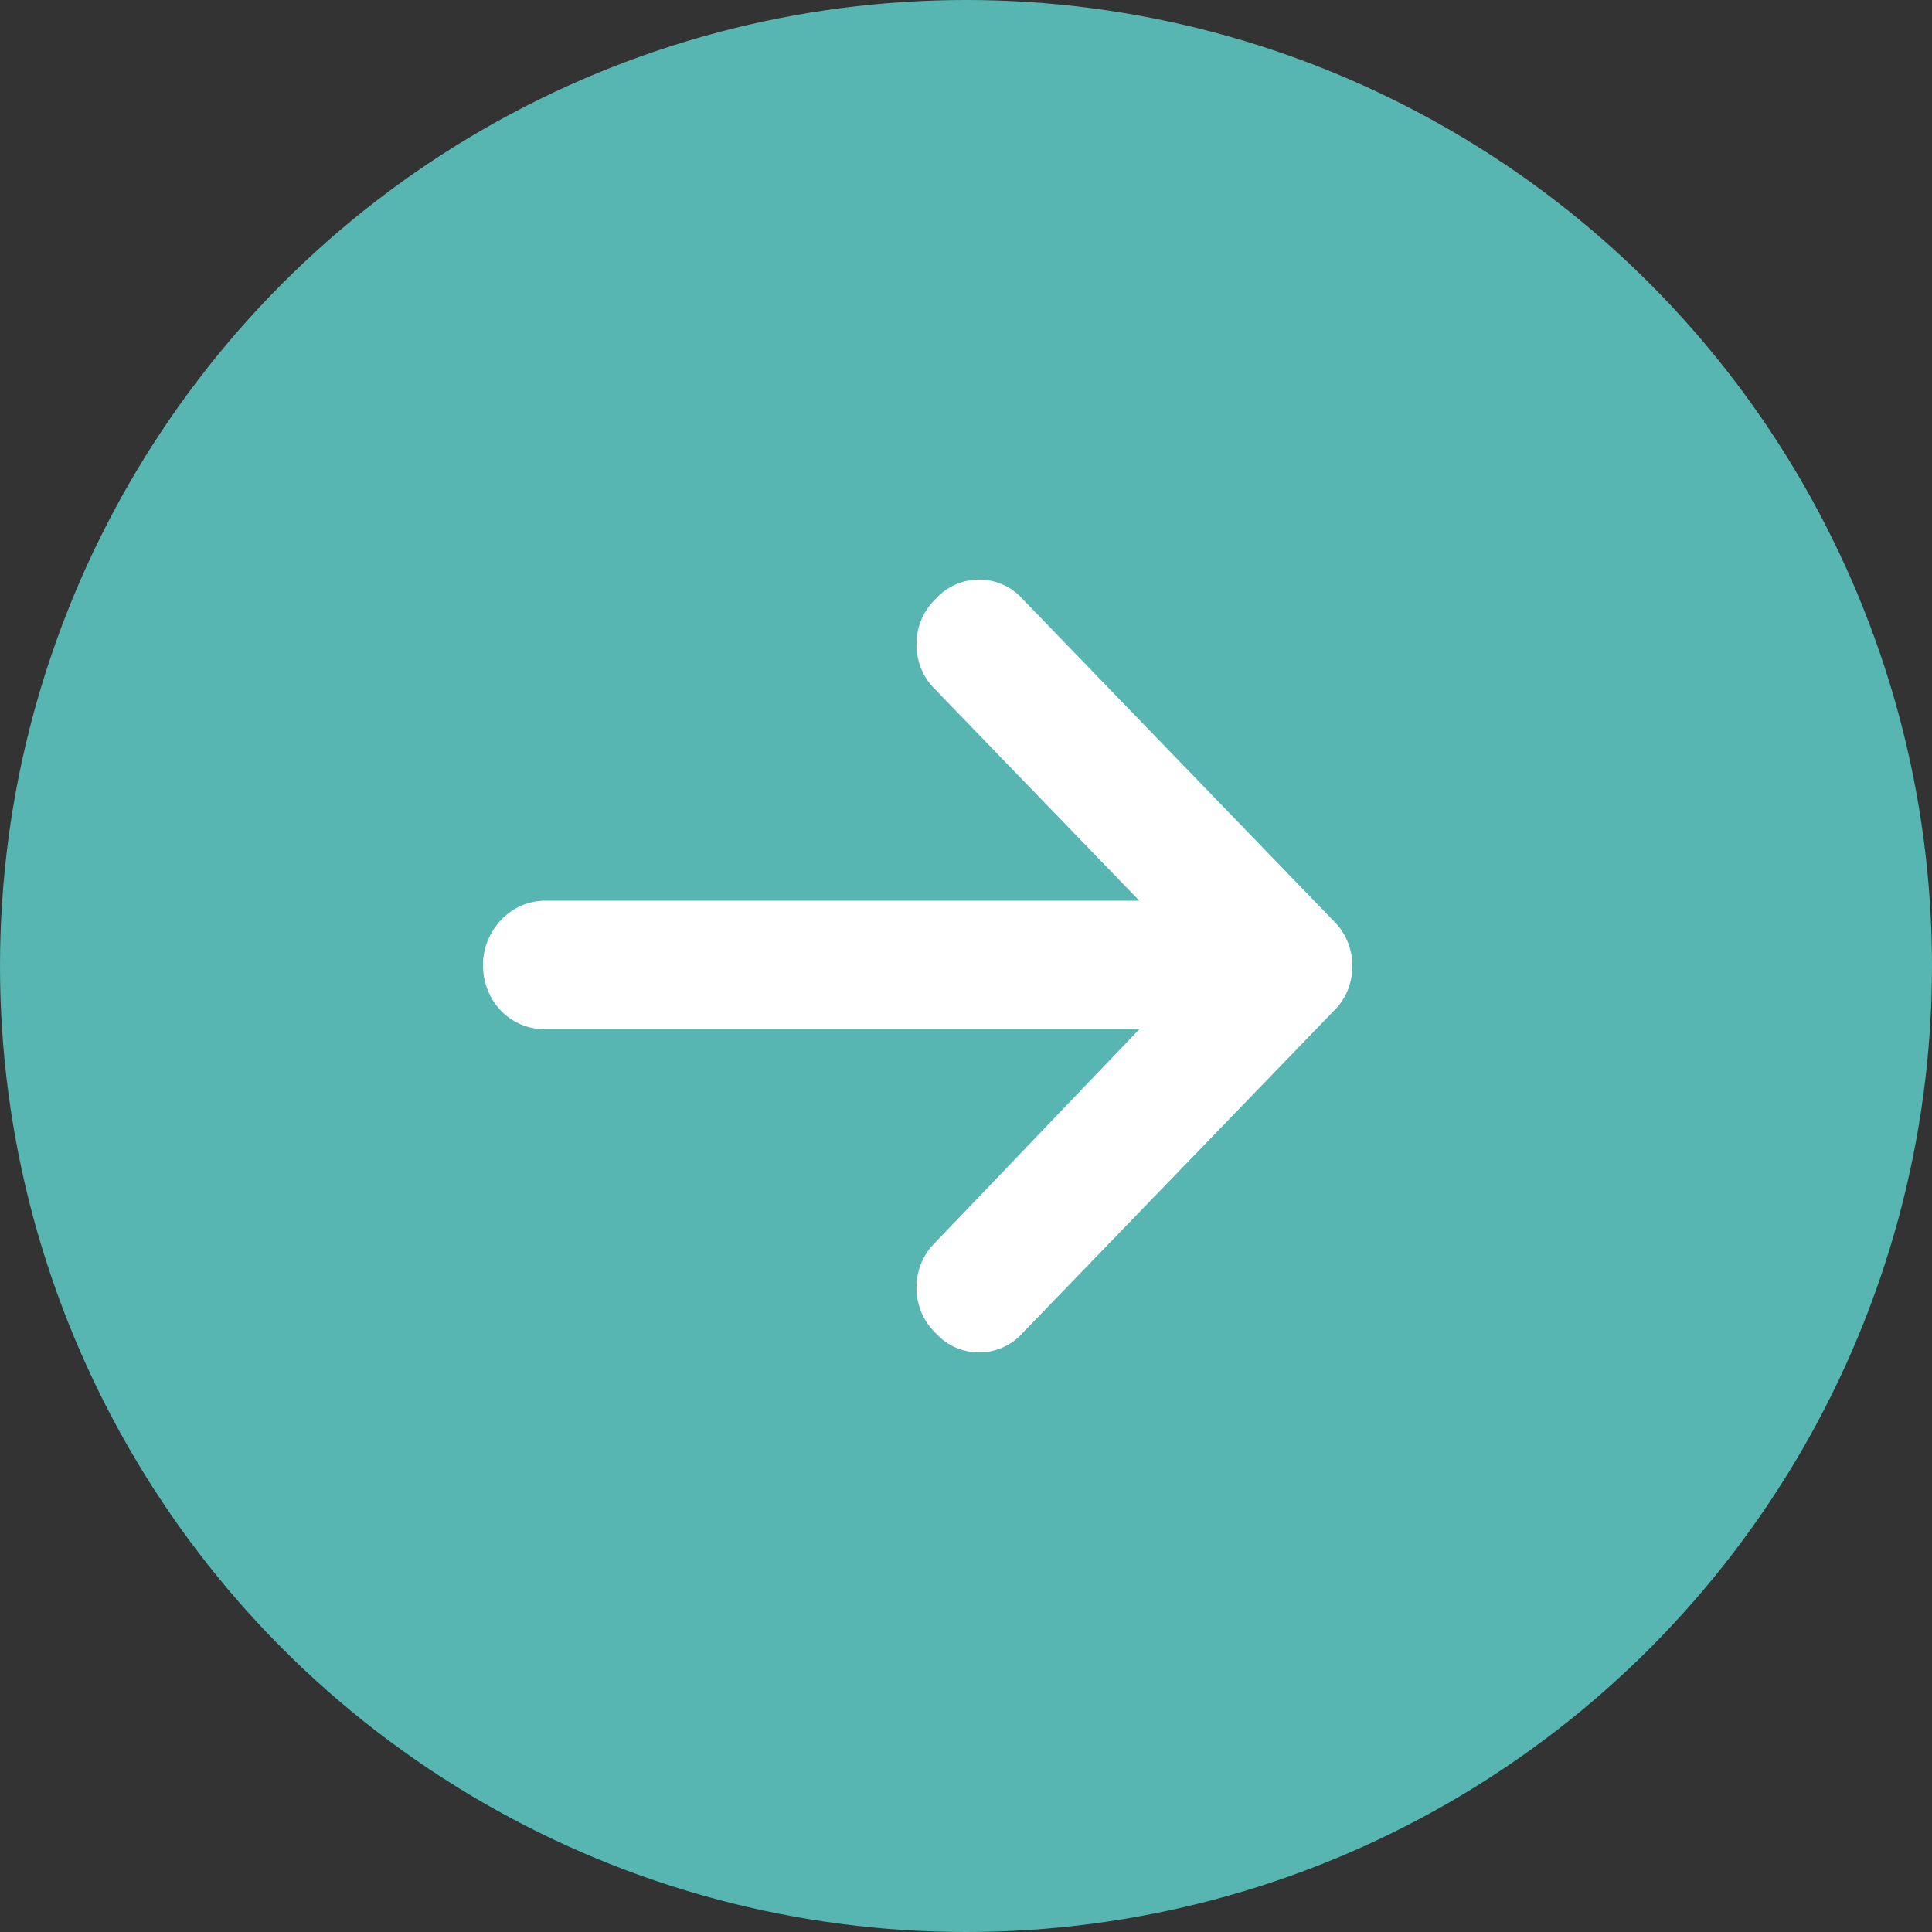
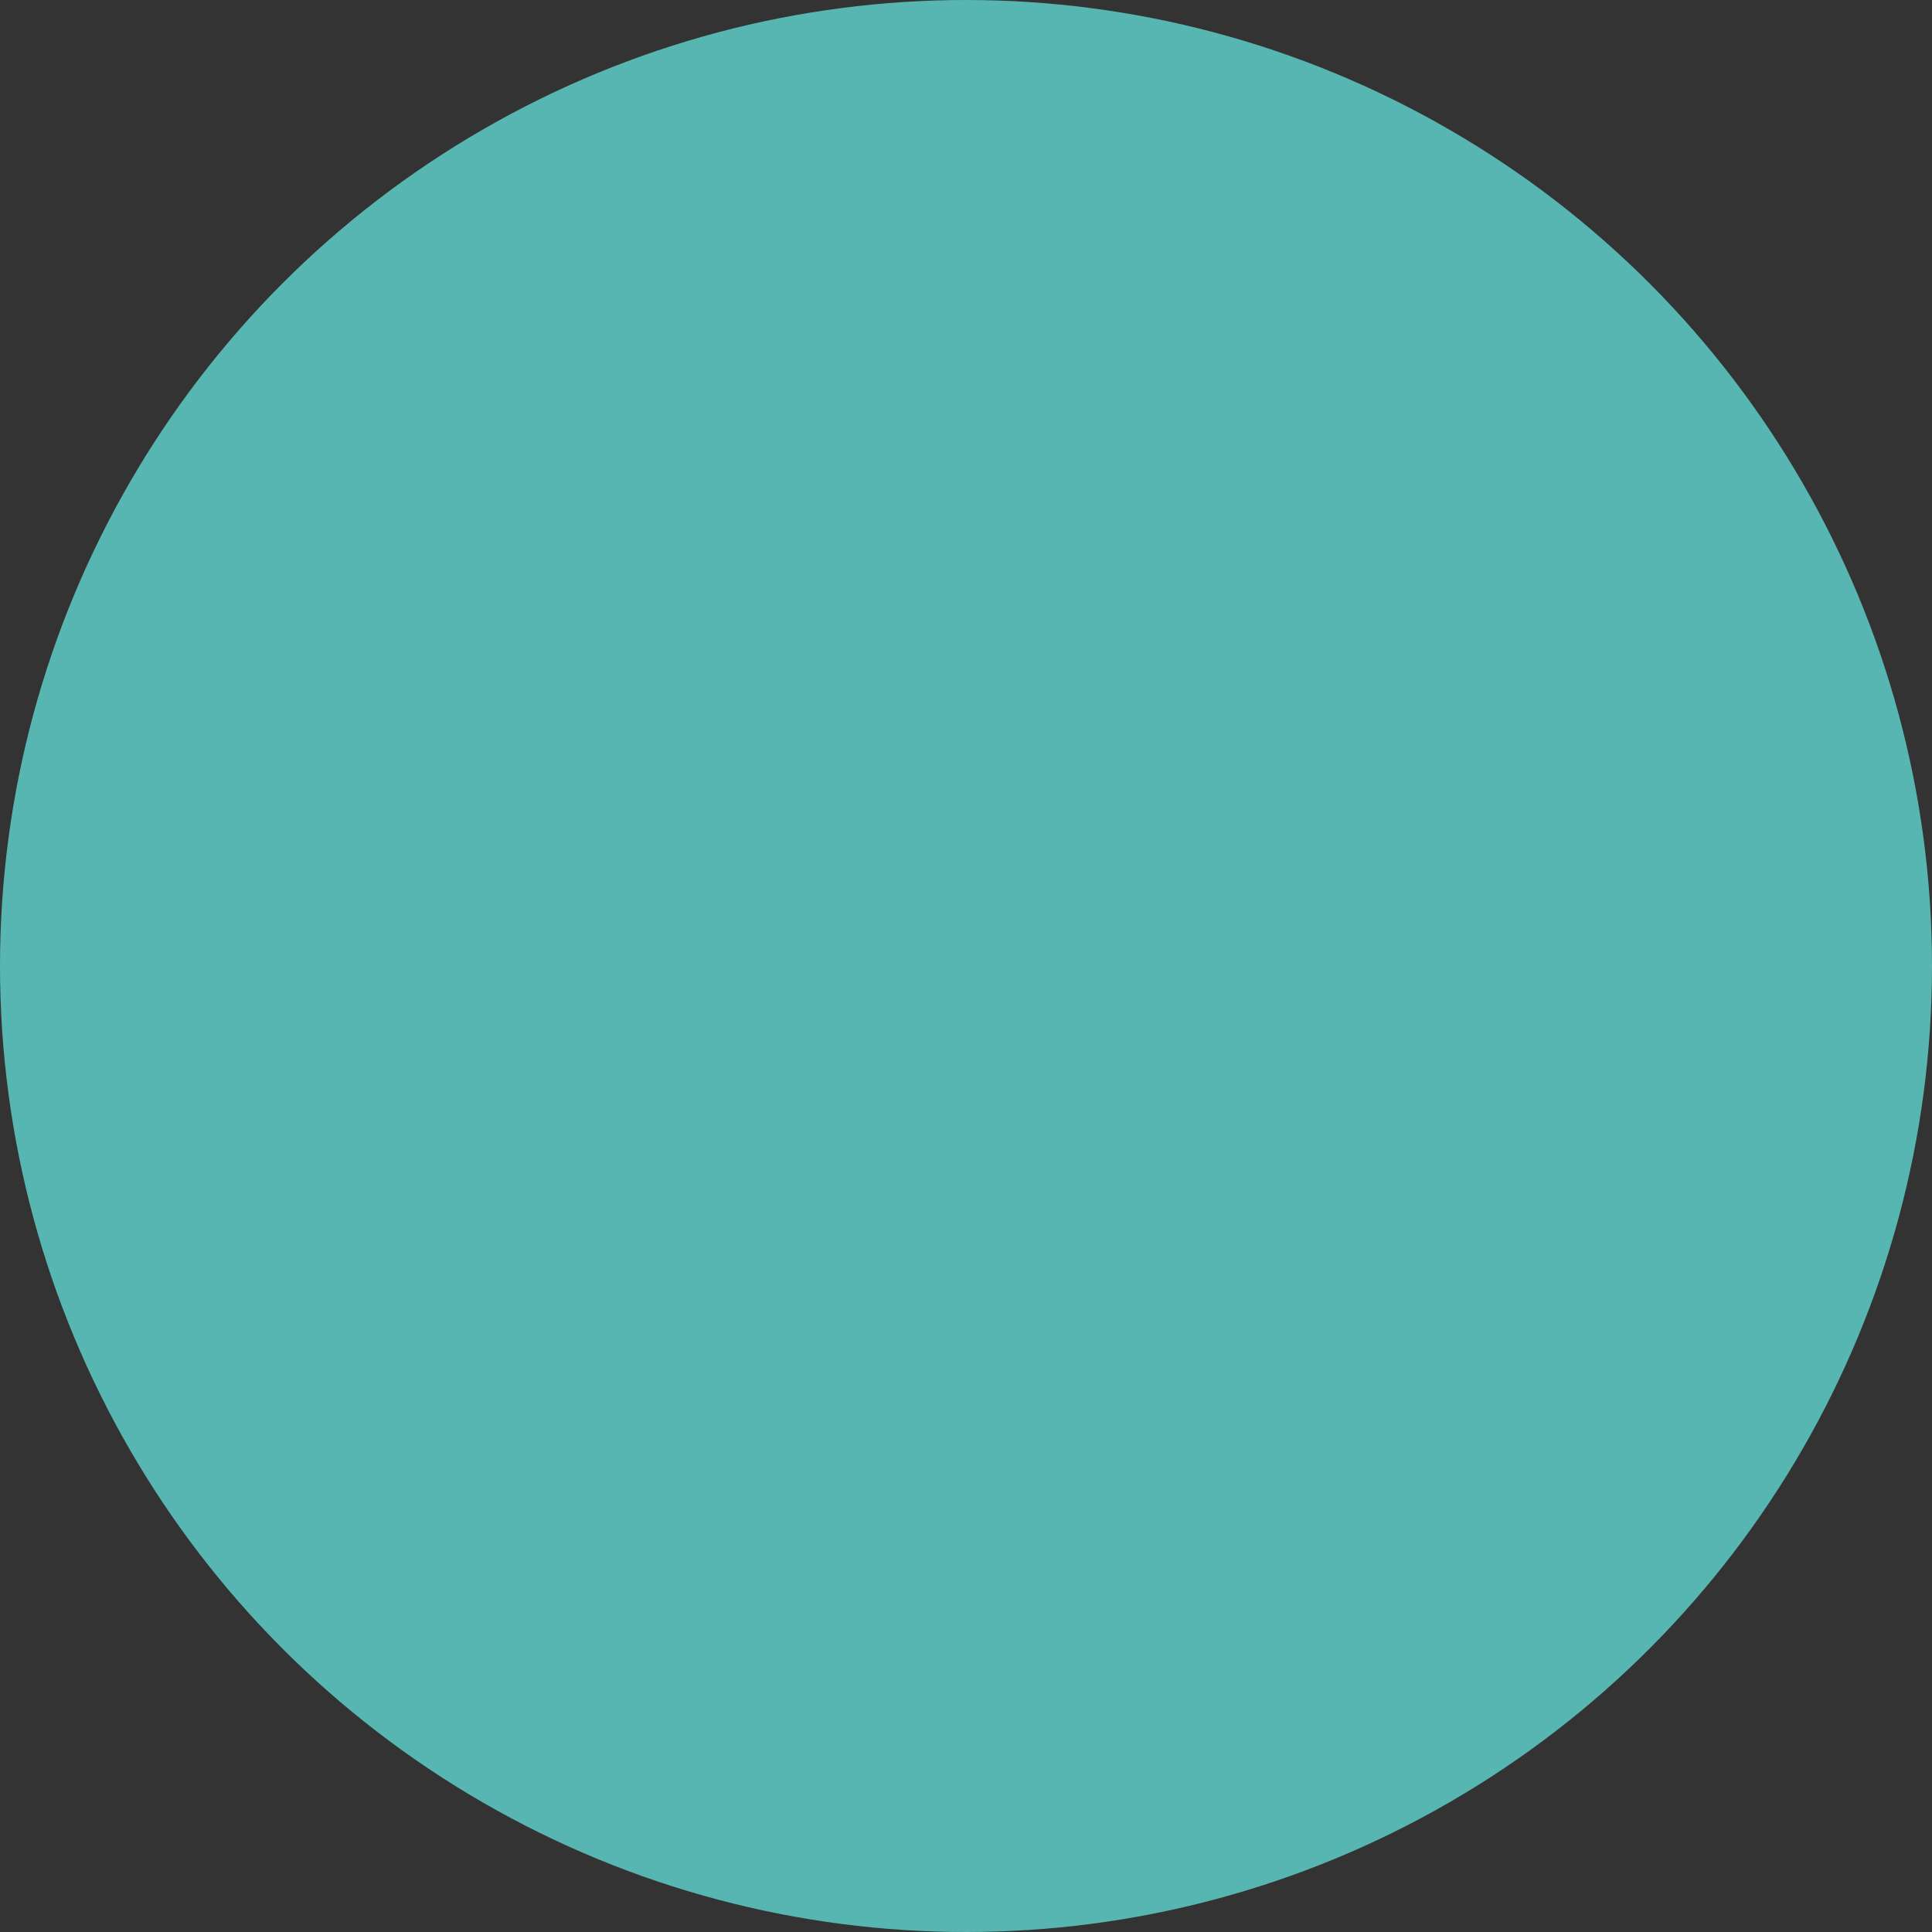
<svg xmlns="http://www.w3.org/2000/svg" width="20" height="20" viewBox="0 0 20 20" fill="none">
  <rect x="0" y="0" width="20" height="20" fill="#333333" stroke="none" />
  <circle cx="10" cy="10" r="10" fill="#57B6B2" />
-   <path d="M13.804 10.468L10.588 13.797C10.347 14.068 9.925 14.068 9.683 13.797C9.422 13.547 9.422 13.111 9.683 12.861L11.794 10.655H5.643C5.281 10.655 5 10.364 5 9.99C5 9.636 5.281 9.324 5.643 9.324H11.794L9.683 7.139C9.422 6.889 9.422 6.453 9.683 6.203C9.925 5.932 10.347 5.932 10.588 6.203L13.804 9.532C14.065 9.782 14.065 10.219 13.804 10.468Z" fill="white" />
</svg>